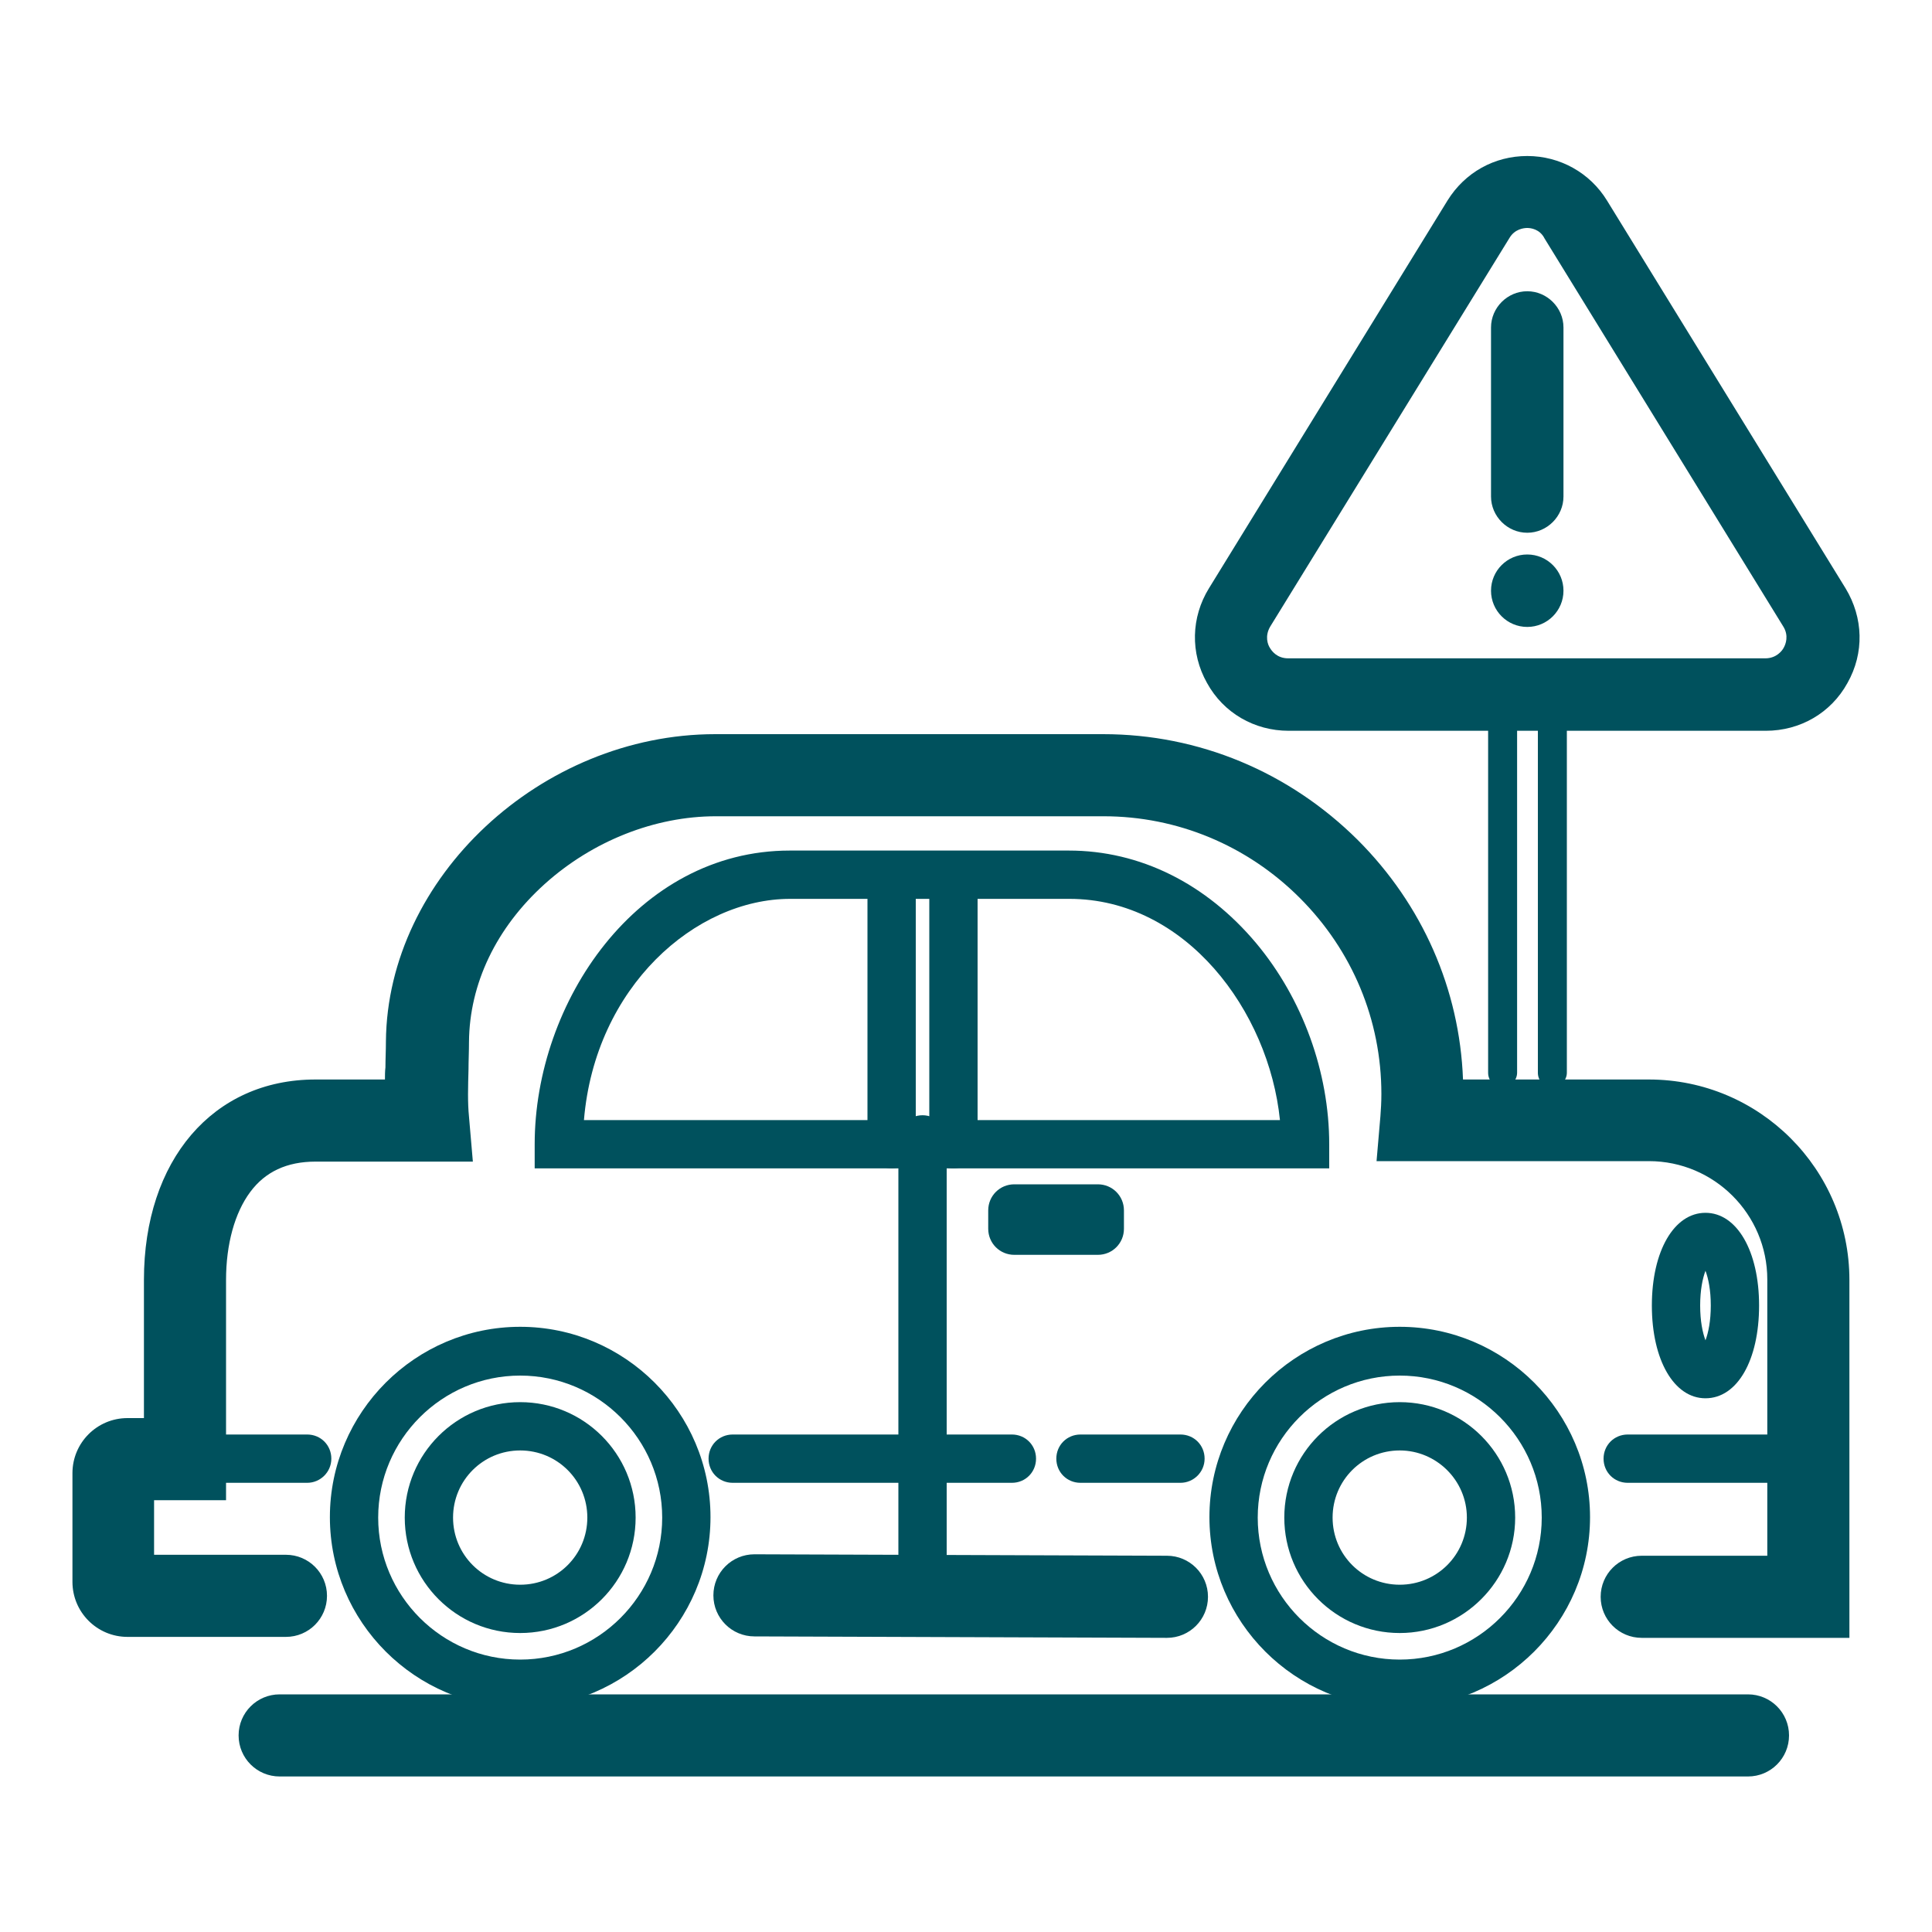
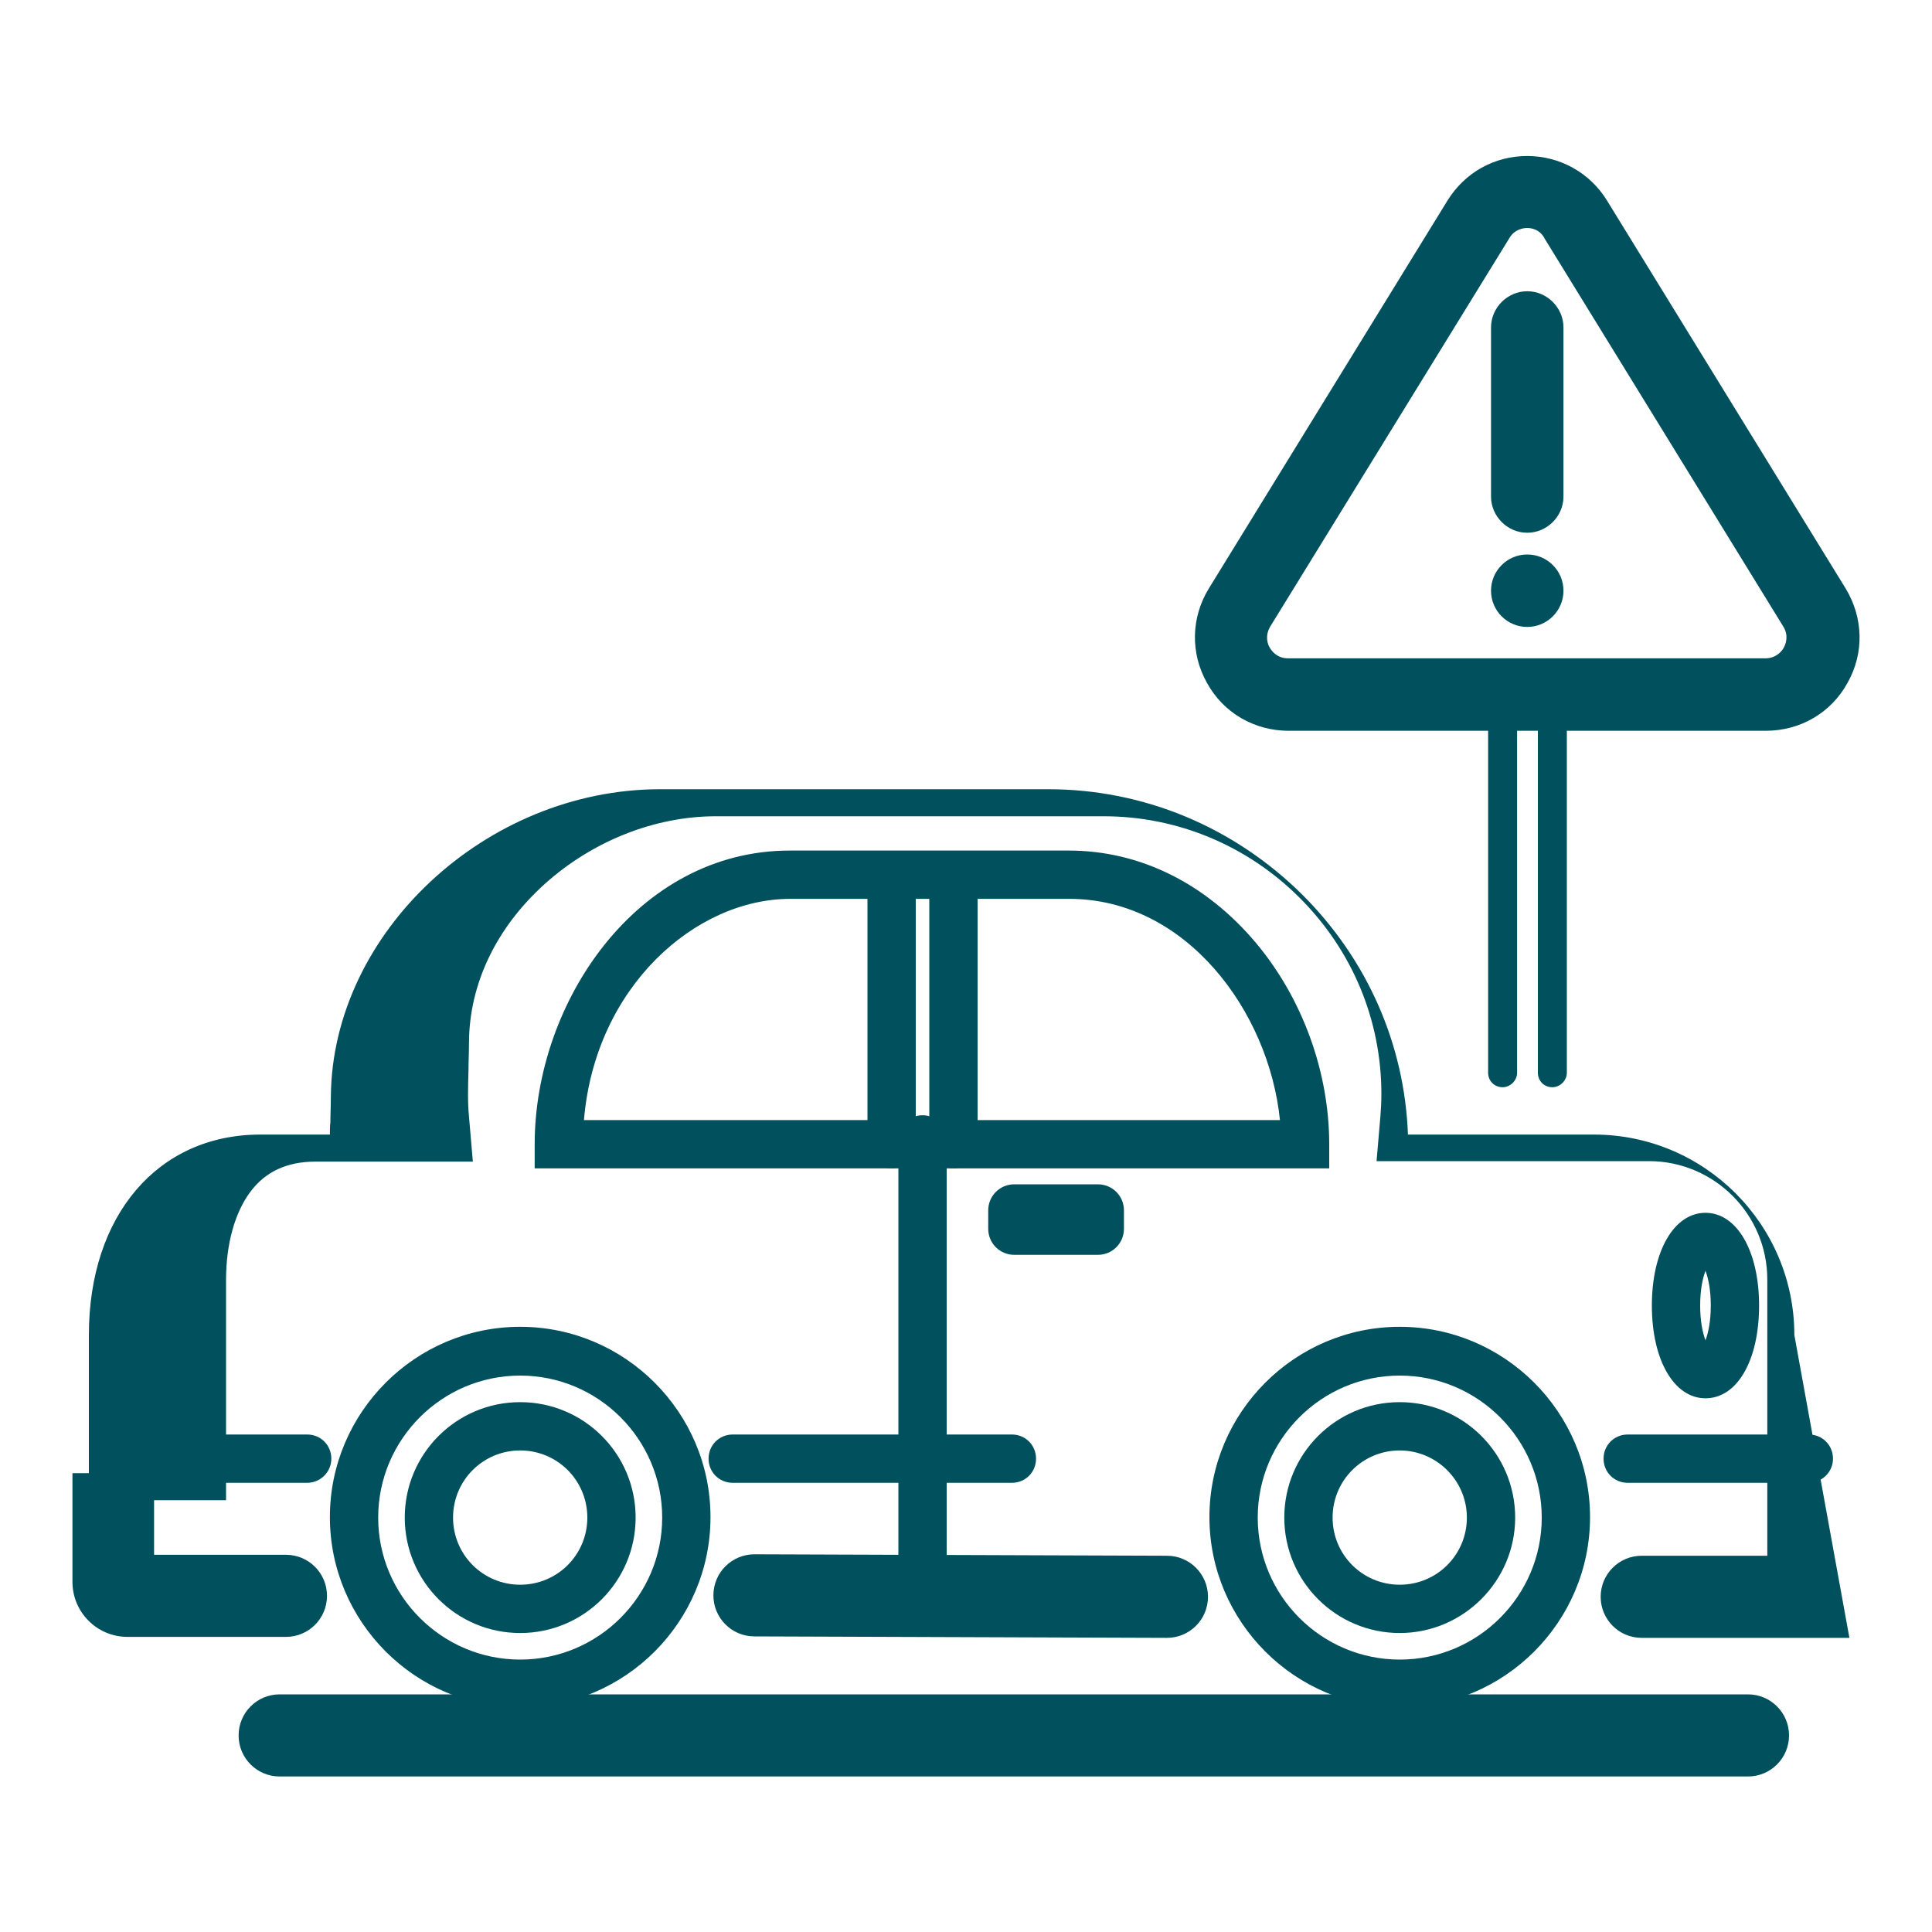
<svg xmlns="http://www.w3.org/2000/svg" enable-background="new 0 0 400 400" viewBox="0 0 400 400">
  <g fill="#00515d">
    <path d="m241.6 339.1-85.4-.3c-4.7 0-8.5-3.8-8.5-8.5s3.8-8.5 8.5-8.5l85.4.3c4.7 0 8.5 3.8 8.5 8.5s-3.8 8.5-8.5 8.5z" />
-     <path d="m382.9 339.1h-43c-4.7 0-8.5-3.8-8.5-8.5s3.8-8.5 8.5-8.5h26v-57.2c0-13.5-11-24.5-24.5-24.5h-56.4l.8-9.3c.1-1.4.2-2.8.2-4.6 0-15.3-6-29.7-16.9-40.6s-25.4-16.9-40.6-16.9h-80.3c-12.6 0-25.5 5.1-35.4 14-10.1 9.1-15.6 20.7-15.7 32.7 0 2-.1 3.9-.1 5.7-.1 3.7-.2 6.8.1 9.8l.8 9.3h-32.6c-5.9 0-10.4 2.1-13.5 6.3-3.2 4.3-5 10.8-5 18.2v45.6h-14.9v11.3h27.3c4.7 0 8.5 3.8 8.5 8.5s-3.8 8.5-8.5 8.5h-32.8c-6.3 0-11.4-5.1-11.4-11.4v-22.5c0-6.3 5.1-11.4 11.4-11.4h3.4v-28.6c0-24.8 14.3-41.5 35.5-41.5h14.4c0-.8 0-1.7.1-2.5 0-1.7.1-3.5.1-5.4.3-33.9 32.1-63.6 68.2-63.6h80.3c19.8 0 38.5 7.8 52.7 21.9 13.4 13.4 21.1 30.9 21.8 49.6h38.5c22.9 0 41.5 18.6 41.5 41.5z" />
+     <path d="m382.9 339.1h-43c-4.7 0-8.5-3.8-8.5-8.5s3.8-8.5 8.5-8.5h26v-57.2c0-13.5-11-24.5-24.5-24.5h-56.4l.8-9.3c.1-1.4.2-2.8.2-4.6 0-15.3-6-29.7-16.9-40.6s-25.4-16.9-40.6-16.9h-80.3c-12.6 0-25.5 5.1-35.4 14-10.1 9.1-15.6 20.7-15.7 32.7 0 2-.1 3.9-.1 5.7-.1 3.7-.2 6.8.1 9.8l.8 9.3h-32.6c-5.9 0-10.4 2.1-13.5 6.3-3.2 4.3-5 10.8-5 18.2v45.6h-14.9v11.3h27.3c4.7 0 8.5 3.8 8.5 8.5s-3.8 8.5-8.5 8.5h-32.8c-6.3 0-11.4-5.1-11.4-11.4v-22.5h3.4v-28.6c0-24.8 14.3-41.5 35.5-41.5h14.4c0-.8 0-1.7.1-2.5 0-1.7.1-3.5.1-5.4.3-33.9 32.1-63.6 68.2-63.6h80.3c19.8 0 38.5 7.8 52.7 21.9 13.4 13.4 21.1 30.9 21.8 49.6h38.5c22.9 0 41.5 18.6 41.5 41.5z" />
    <path d="m107.7 353.5c-21.7 0-39.4-17.7-39.4-39.4s17.7-39.4 39.4-39.4 39.4 17.7 39.4 39.4-17.7 39.4-39.4 39.4zm0-68.7c-16.2 0-29.4 13.2-29.4 29.4s13.2 29.4 29.4 29.4 29.4-13.2 29.4-29.4-13.2-29.4-29.4-29.4z" />
    <path d="m107.7 338.1c-13.2 0-23.9-10.7-23.9-23.9s10.7-23.9 23.9-23.9 23.9 10.7 23.9 23.9-10.7 23.9-23.9 23.9zm0-37.8c-7.7 0-13.9 6.2-13.9 13.9s6.2 13.9 13.9 13.9 13.9-6.2 13.9-13.9-6.2-13.9-13.9-13.9z" />
    <path d="m289.8 353.5c-21.7 0-39.4-17.7-39.4-39.4s17.7-39.4 39.4-39.4 39.4 17.7 39.4 39.4-17.7 39.4-39.4 39.4zm0-68.7c-16.2 0-29.4 13.2-29.4 29.4s13.2 29.4 29.4 29.4 29.4-13.2 29.4-29.4-13.2-29.4-29.4-29.4z" />
    <path d="m289.8 338.1c-13.2 0-23.9-10.7-23.9-23.9s10.7-23.9 23.9-23.9 23.9 10.7 23.9 23.9-10.8 23.9-23.9 23.9zm0-37.8c-7.7 0-13.9 6.2-13.9 13.9s6.2 13.9 13.9 13.9 13.9-6.2 13.9-13.9-6.3-13.9-13.9-13.9z" />
    <path d="m275.2 241.9h-164.5v-5c0-29.4 21.2-60.8 52.8-60.8h57.8c14.7 0 28.4 6.8 38.8 19.2 9.6 11.5 15.1 26.7 15.1 41.6zm-154.3-10h144.1c-2.3-22.6-19.5-45.8-43.6-45.8h-57.8c-19.6 0-40.4 18.2-42.7 45.8z" />
    <path d="m197.4 241.9c-2.8 0-5-2.2-5-5v-50.8c0-2.8 2.2-5 5-5s5 2.2 5 5v50.8c0 2.8-2.2 5-5 5z" />
    <path d="m184.6 241.9c-2.8 0-5-2.2-5-5v-50.8c0-2.8 2.2-5 5-5s5 2.2 5 5v50.8c0 2.8-2.2 5-5 5z" />
    <path d="m191 335.3c-2.8 0-5-2.2-5-5v-94.4c0-2.8 2.2-5 5-5s5 2.2 5 5v94.4c0 2.8-2.2 5-5 5z" />
    <path d="m227.3 259.8h-17.3c-3 0-5.4-2.4-5.4-5.4v-3.8c0-3 2.4-5.4 5.4-5.4h17.3c3 0 5.4 2.4 5.4 5.4v3.8c0 3-2.4 5.4-5.4 5.4z" />
    <path d="m353.1 289.5c-6.5 0-11.1-7.9-11.1-19.2s4.6-19.2 11.1-19.2 11.1 7.9 11.1 19.2-4.5 19.2-11.1 19.2zm0-26.4c-.6 1.6-1.1 4-1.1 7.2s.5 5.6 1.1 7.2c.6-1.6 1.1-4 1.1-7.2s-.5-5.6-1.1-7.2z" />
    <path d="m374.4 307h-37.4c-2.8 0-5-2.2-5-5s2.2-5 5-5h37.5c2.8 0 5 2.2 5 5s-2.3 5-5.1 5z" />
-     <path d="m244.4 307h-20.7c-2.8 0-5-2.2-5-5s2.2-5 5-5h20.7c2.8 0 5 2.2 5 5s-2.3 5-5 5z" />
    <path d="m209.5 307h-57.8c-2.8 0-5-2.2-5-5s2.2-5 5-5h57.8c2.8 0 5 2.2 5 5s-2.2 5-5 5z" />
    <path d="m63.6 307h-25.3c-2.8 0-5-2.2-5-5s2.2-5 5-5h25.3c2.8 0 5 2.2 5 5s-2.3 5-5 5z" />
    <path d="m365.6 151.3h-98.8c-7.1 0-13.5-3.7-16.9-9.9-3.5-6.2-3.3-13.6.4-19.6l49.4-80.3c3.6-5.8 9.7-9.2 16.5-9.2s13 3.5 16.5 9.2l49.4 80.3c3.7 6.1 3.9 13.4.4 19.6-3.4 6.2-9.8 9.9-16.9 9.9zm-49.4-104.1c-.7 0-2.6.2-3.7 2.1l-49.5 80.4c-1.2 2-.5 3.8-.1 4.4.4.7 1.5 2.2 3.8 2.2h98.8c2.3 0 3.5-1.6 3.8-2.2.4-.7 1.1-2.5-.1-4.4l-49.4-80.3c-1-2-2.9-2.2-3.6-2.2z" />
    <path d="m321.4 225.1c-1.7 0-3-1.3-3-3v-77.3c0-1.7 1.3-3 3-3s3 1.3 3 3v77.3c0 1.6-1.4 3-3 3z" />
    <path d="m311.1 225.1c-1.7 0-3-1.3-3-3v-77.3c0-1.7 1.3-3 3-3s3 1.3 3 3v77.3c0 1.6-1.4 3-3 3z" />
    <path d="m316.2 110.3c-4.1 0-7.5-3.4-7.5-7.5v-35c0-4.1 3.4-7.5 7.5-7.5s7.5 3.4 7.5 7.5v35c0 4.1-3.4 7.5-7.5 7.5z" />
    <circle cx="316.2" cy="122.3" r="7.5" />
    <path d="m361.9 367.8h-304c-4.7 0-8.5-3.8-8.5-8.5s3.8-8.5 8.5-8.5h304c4.7 0 8.5 3.8 8.5 8.5s-3.8 8.5-8.5 8.5z" />
  </g>
</svg>